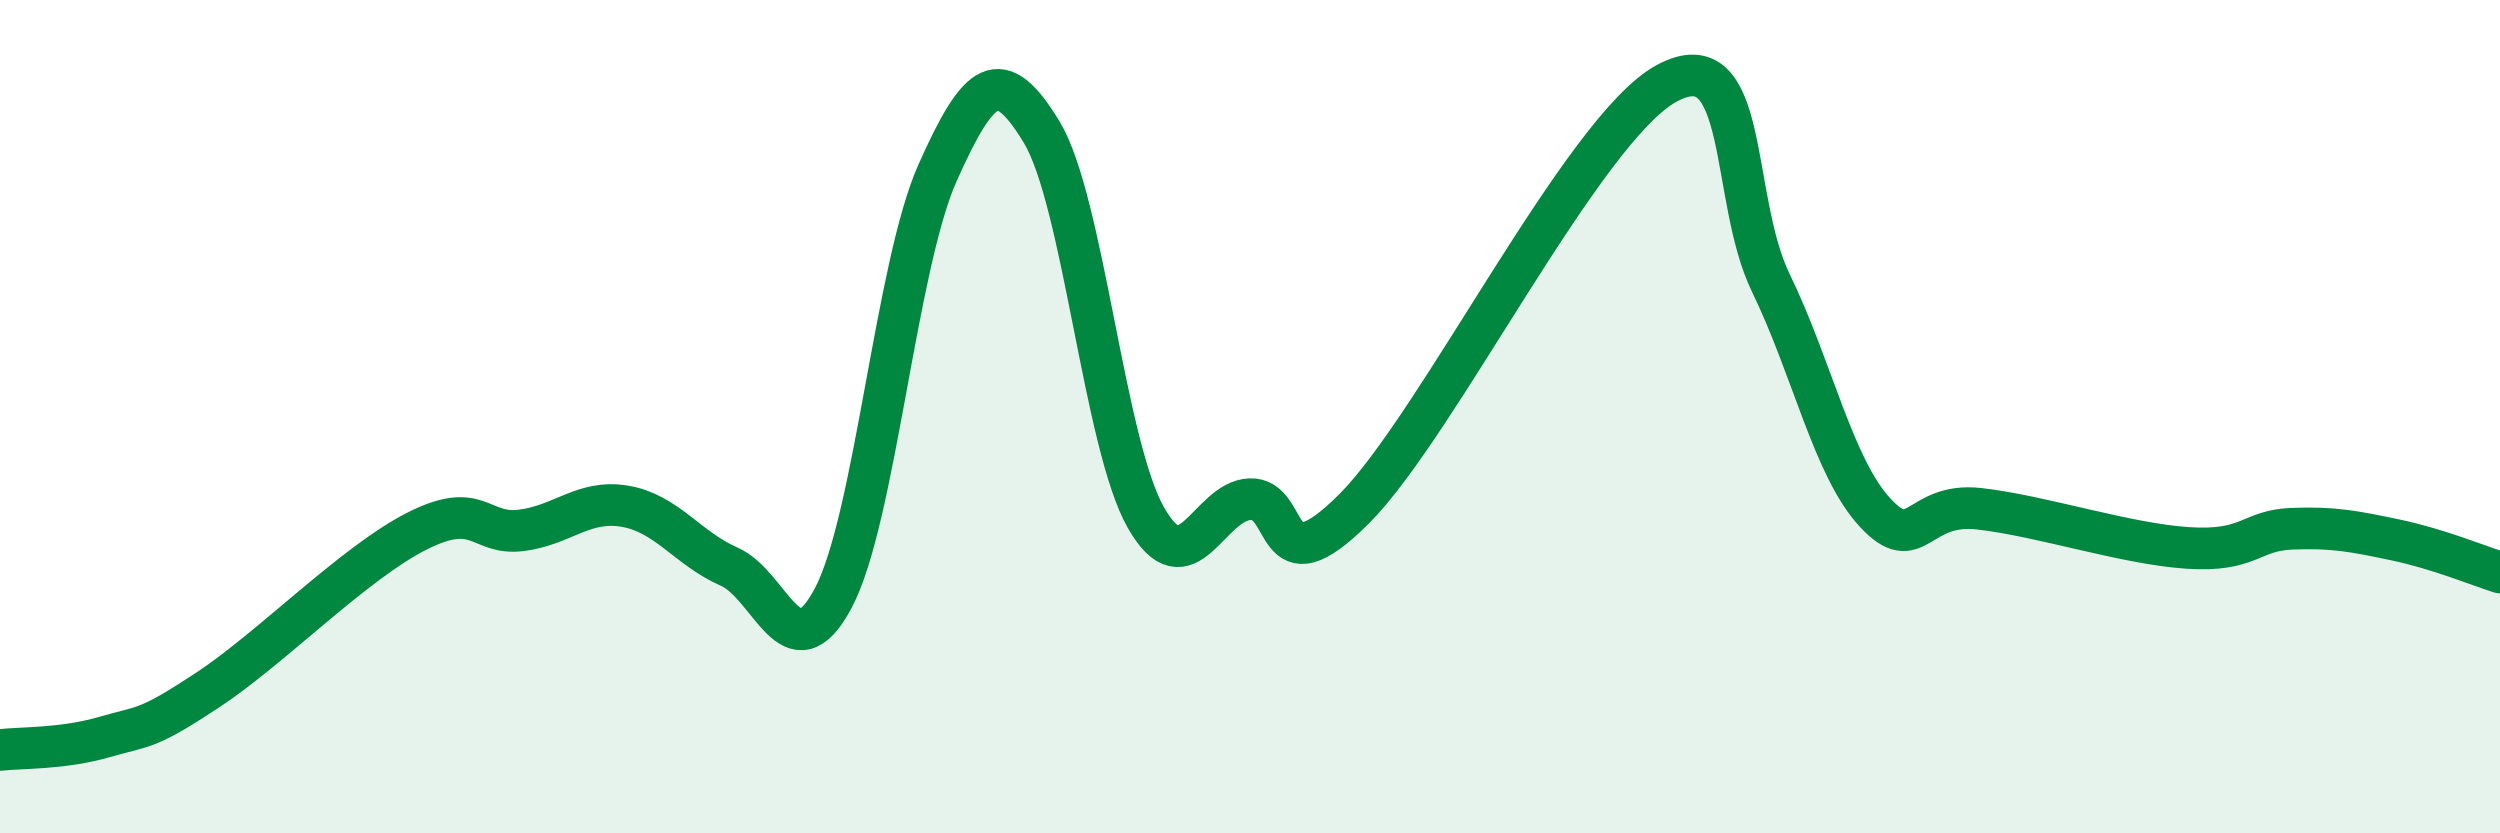
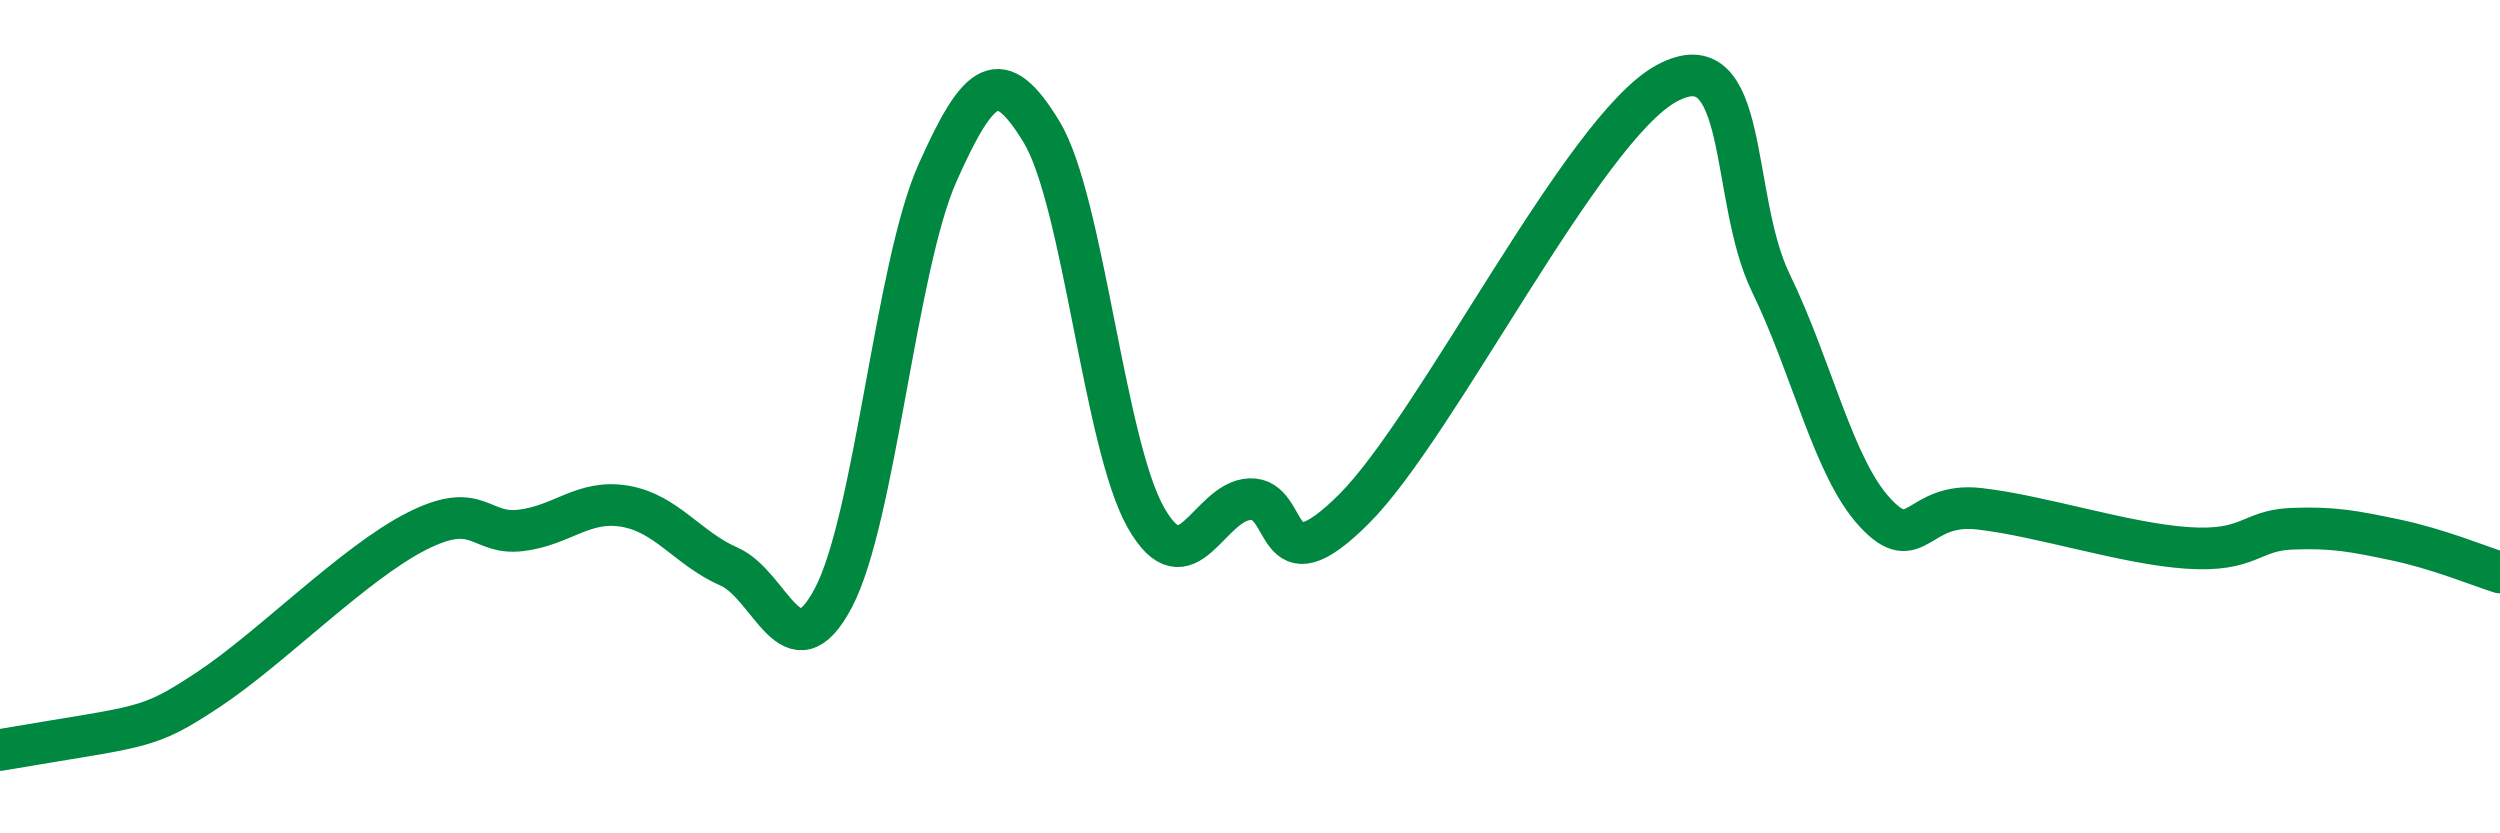
<svg xmlns="http://www.w3.org/2000/svg" width="60" height="20" viewBox="0 0 60 20">
-   <path d="M 0,18 C 0.5,17.94 1.5,17.98 2.5,17.69 C 3.5,17.4 3.5,17.54 5,16.55 C 6.5,15.56 8.5,13.51 10,12.75 C 11.5,11.99 11.5,12.85 12.5,12.73 C 13.5,12.61 14,11.98 15,12.15 C 16,12.32 16.5,13.16 17.5,13.6 C 18.5,14.04 19,16.24 20,14.35 C 21,12.46 21.5,6.39 22.5,4.15 C 23.5,1.91 24,1.52 25,3.17 C 26,4.82 26.5,10.66 27.5,12.42 C 28.5,14.18 29,12.02 30,11.98 C 31,11.94 30.5,14.21 32.5,12.21 C 34.5,10.21 38,3.08 40,2 C 42,0.92 41.5,4.73 42.5,6.79 C 43.5,8.85 44,11.22 45,12.3 C 46,13.38 46,12.04 47.5,12.21 C 49,12.38 51,13.05 52.5,13.15 C 54,13.25 54,12.73 55,12.69 C 56,12.65 56.5,12.75 57.5,12.96 C 58.5,13.17 59.5,13.58 60,13.74L60 20L0 20Z" fill="#008740" opacity="0.1" stroke-linecap="round" stroke-linejoin="round" />
-   <path d="M 0,18 C 0.5,17.94 1.5,17.98 2.5,17.69 C 3.5,17.4 3.5,17.54 5,16.55 C 6.5,15.56 8.5,13.51 10,12.75 C 11.5,11.99 11.5,12.85 12.5,12.73 C 13.5,12.61 14,11.98 15,12.15 C 16,12.32 16.5,13.16 17.5,13.6 C 18.5,14.04 19,16.24 20,14.35 C 21,12.46 21.5,6.39 22.5,4.15 C 23.5,1.91 24,1.52 25,3.17 C 26,4.82 26.5,10.66 27.5,12.42 C 28.5,14.18 29,12.02 30,11.98 C 31,11.94 30.5,14.21 32.5,12.21 C 34.5,10.21 38,3.08 40,2 C 42,0.92 41.5,4.73 42.5,6.79 C 43.5,8.85 44,11.22 45,12.3 C 46,13.38 46,12.04 47.5,12.21 C 49,12.38 51,13.05 52.5,13.15 C 54,13.25 54,12.73 55,12.69 C 56,12.65 56.5,12.75 57.5,12.96 C 58.5,13.17 59.5,13.58 60,13.74" stroke="#008740" stroke-width="1" fill="none" stroke-linecap="round" stroke-linejoin="round" />
+   <path d="M 0,18 C 3.5,17.4 3.5,17.54 5,16.55 C 6.5,15.56 8.5,13.51 10,12.75 C 11.5,11.99 11.5,12.85 12.5,12.73 C 13.5,12.61 14,11.98 15,12.15 C 16,12.32 16.5,13.16 17.5,13.6 C 18.5,14.04 19,16.24 20,14.35 C 21,12.46 21.5,6.39 22.5,4.15 C 23.5,1.91 24,1.52 25,3.17 C 26,4.82 26.5,10.66 27.5,12.42 C 28.5,14.18 29,12.02 30,11.98 C 31,11.94 30.5,14.21 32.5,12.21 C 34.5,10.21 38,3.08 40,2 C 42,0.92 41.5,4.73 42.5,6.79 C 43.5,8.85 44,11.22 45,12.3 C 46,13.38 46,12.04 47.5,12.21 C 49,12.38 51,13.05 52.5,13.15 C 54,13.25 54,12.73 55,12.69 C 56,12.65 56.5,12.75 57.5,12.96 C 58.5,13.17 59.5,13.58 60,13.74" stroke="#008740" stroke-width="1" fill="none" stroke-linecap="round" stroke-linejoin="round" />
</svg>